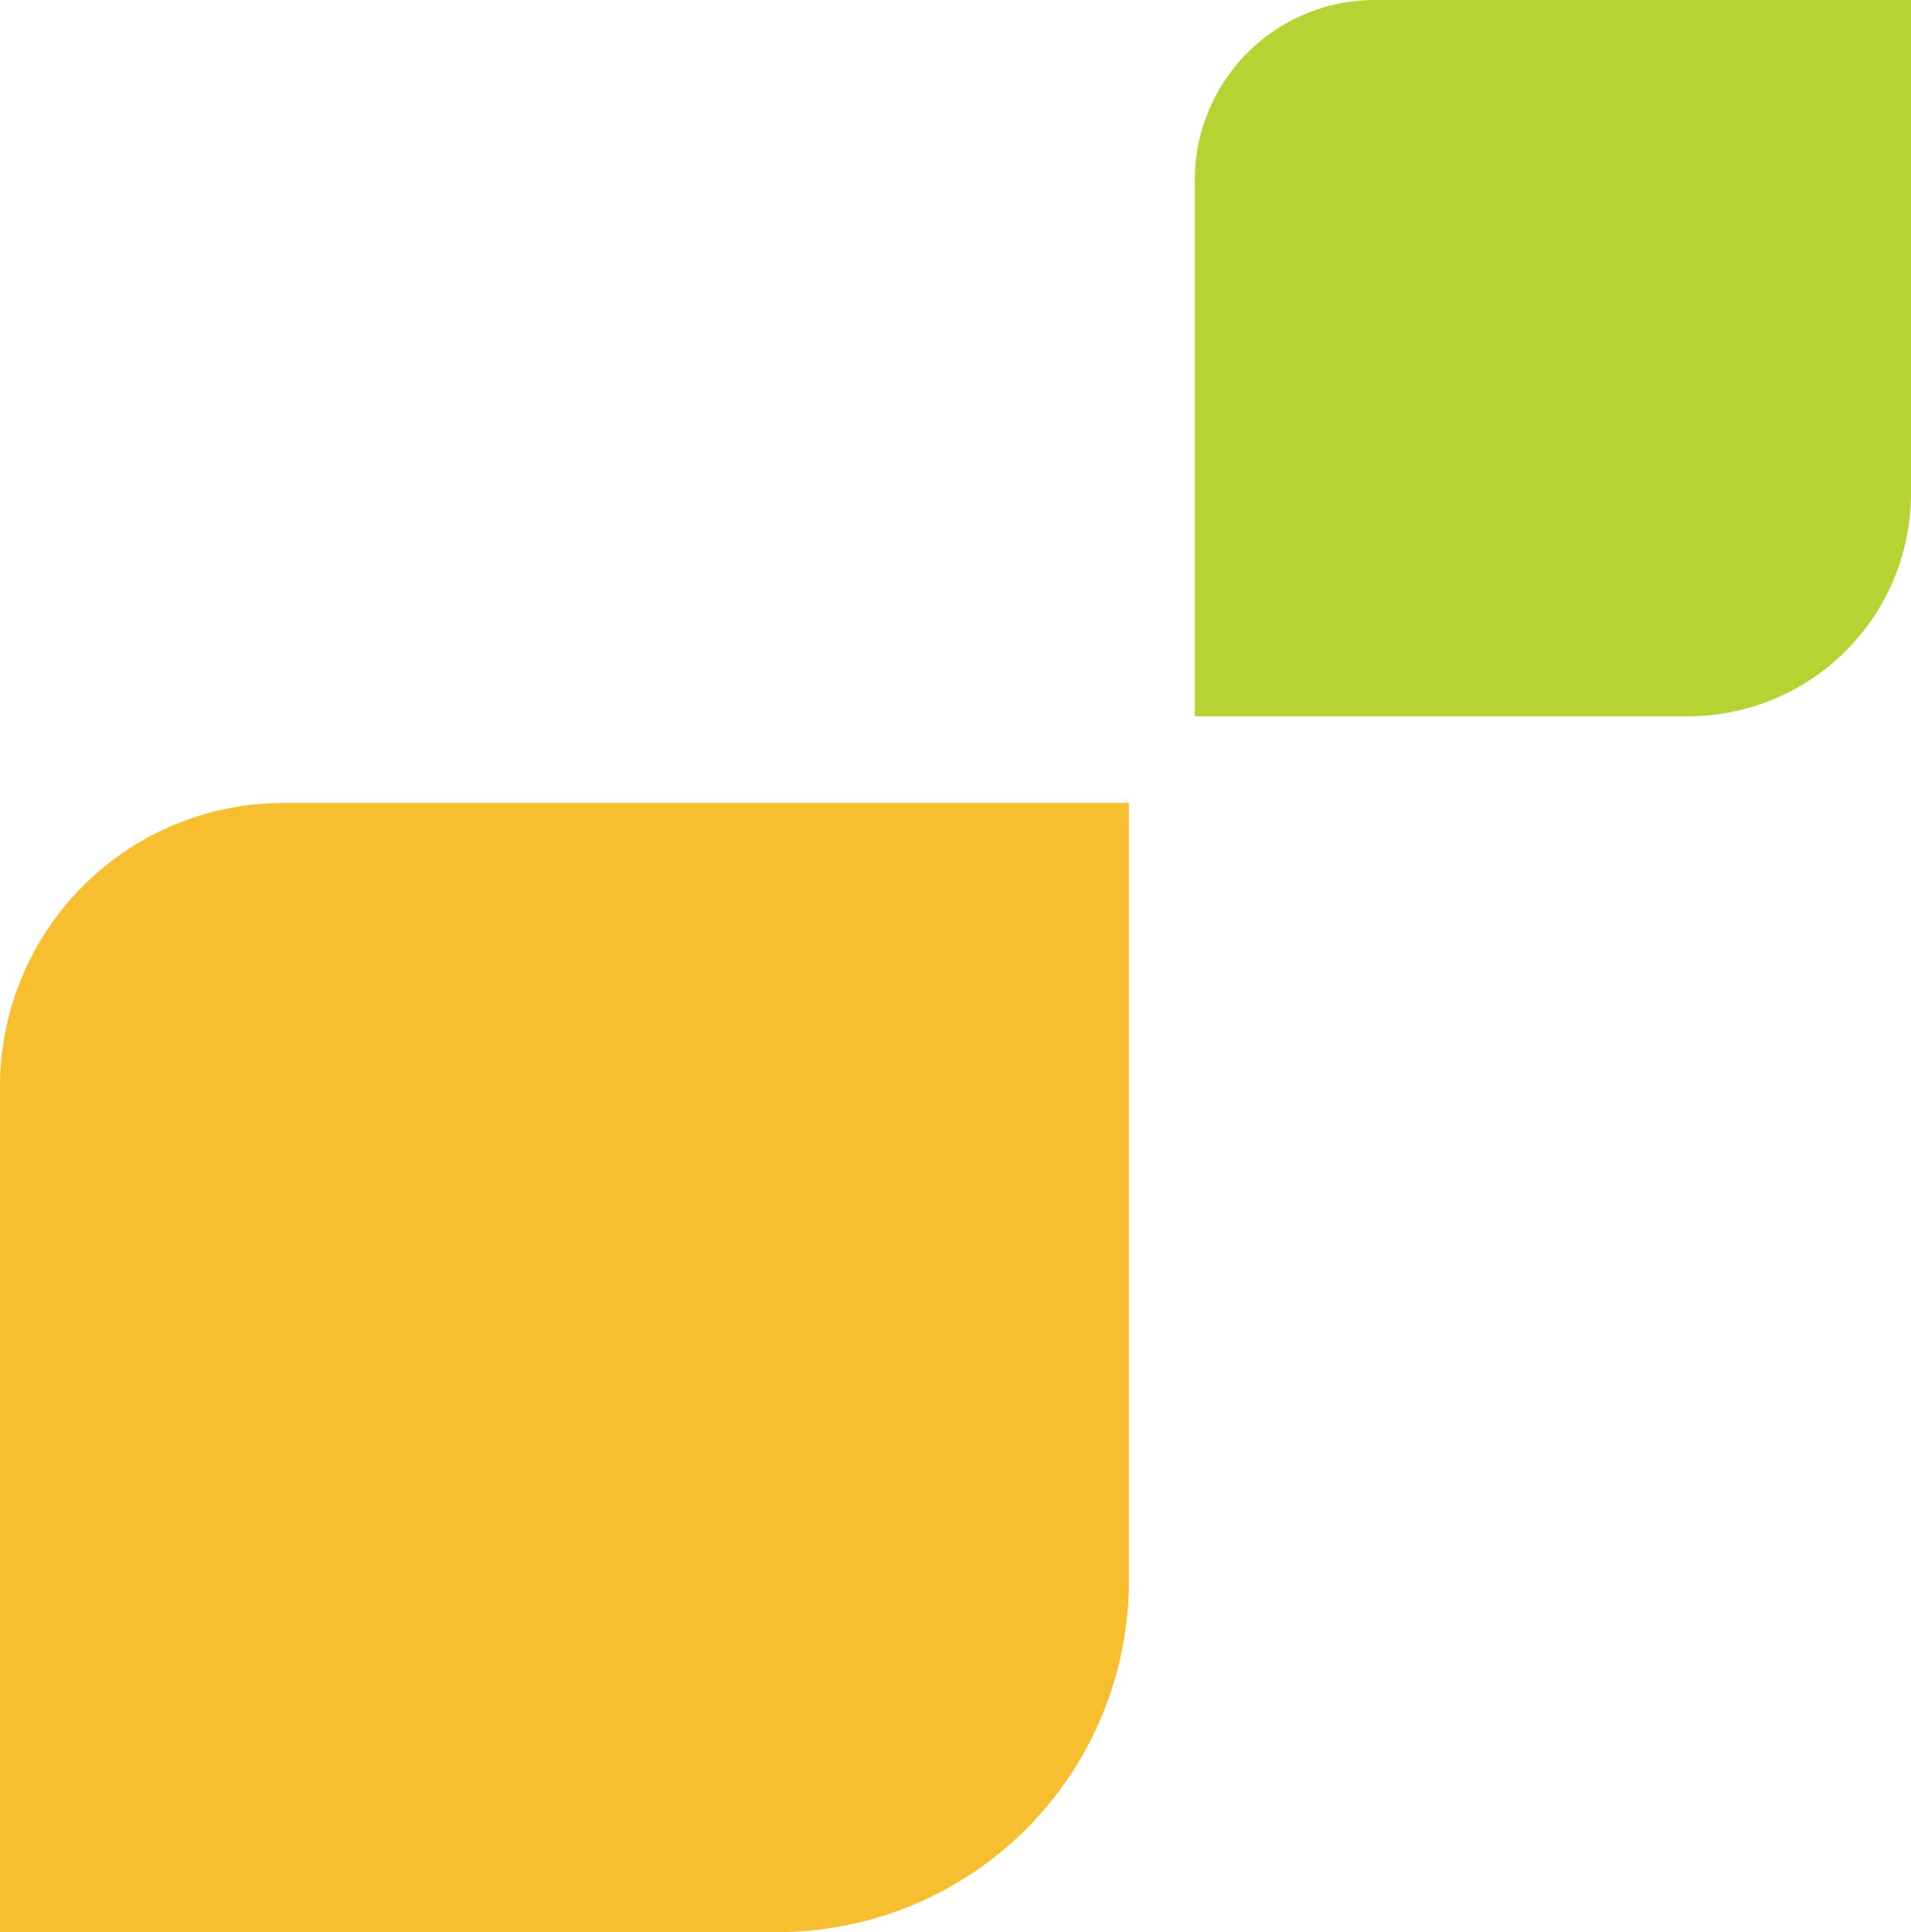
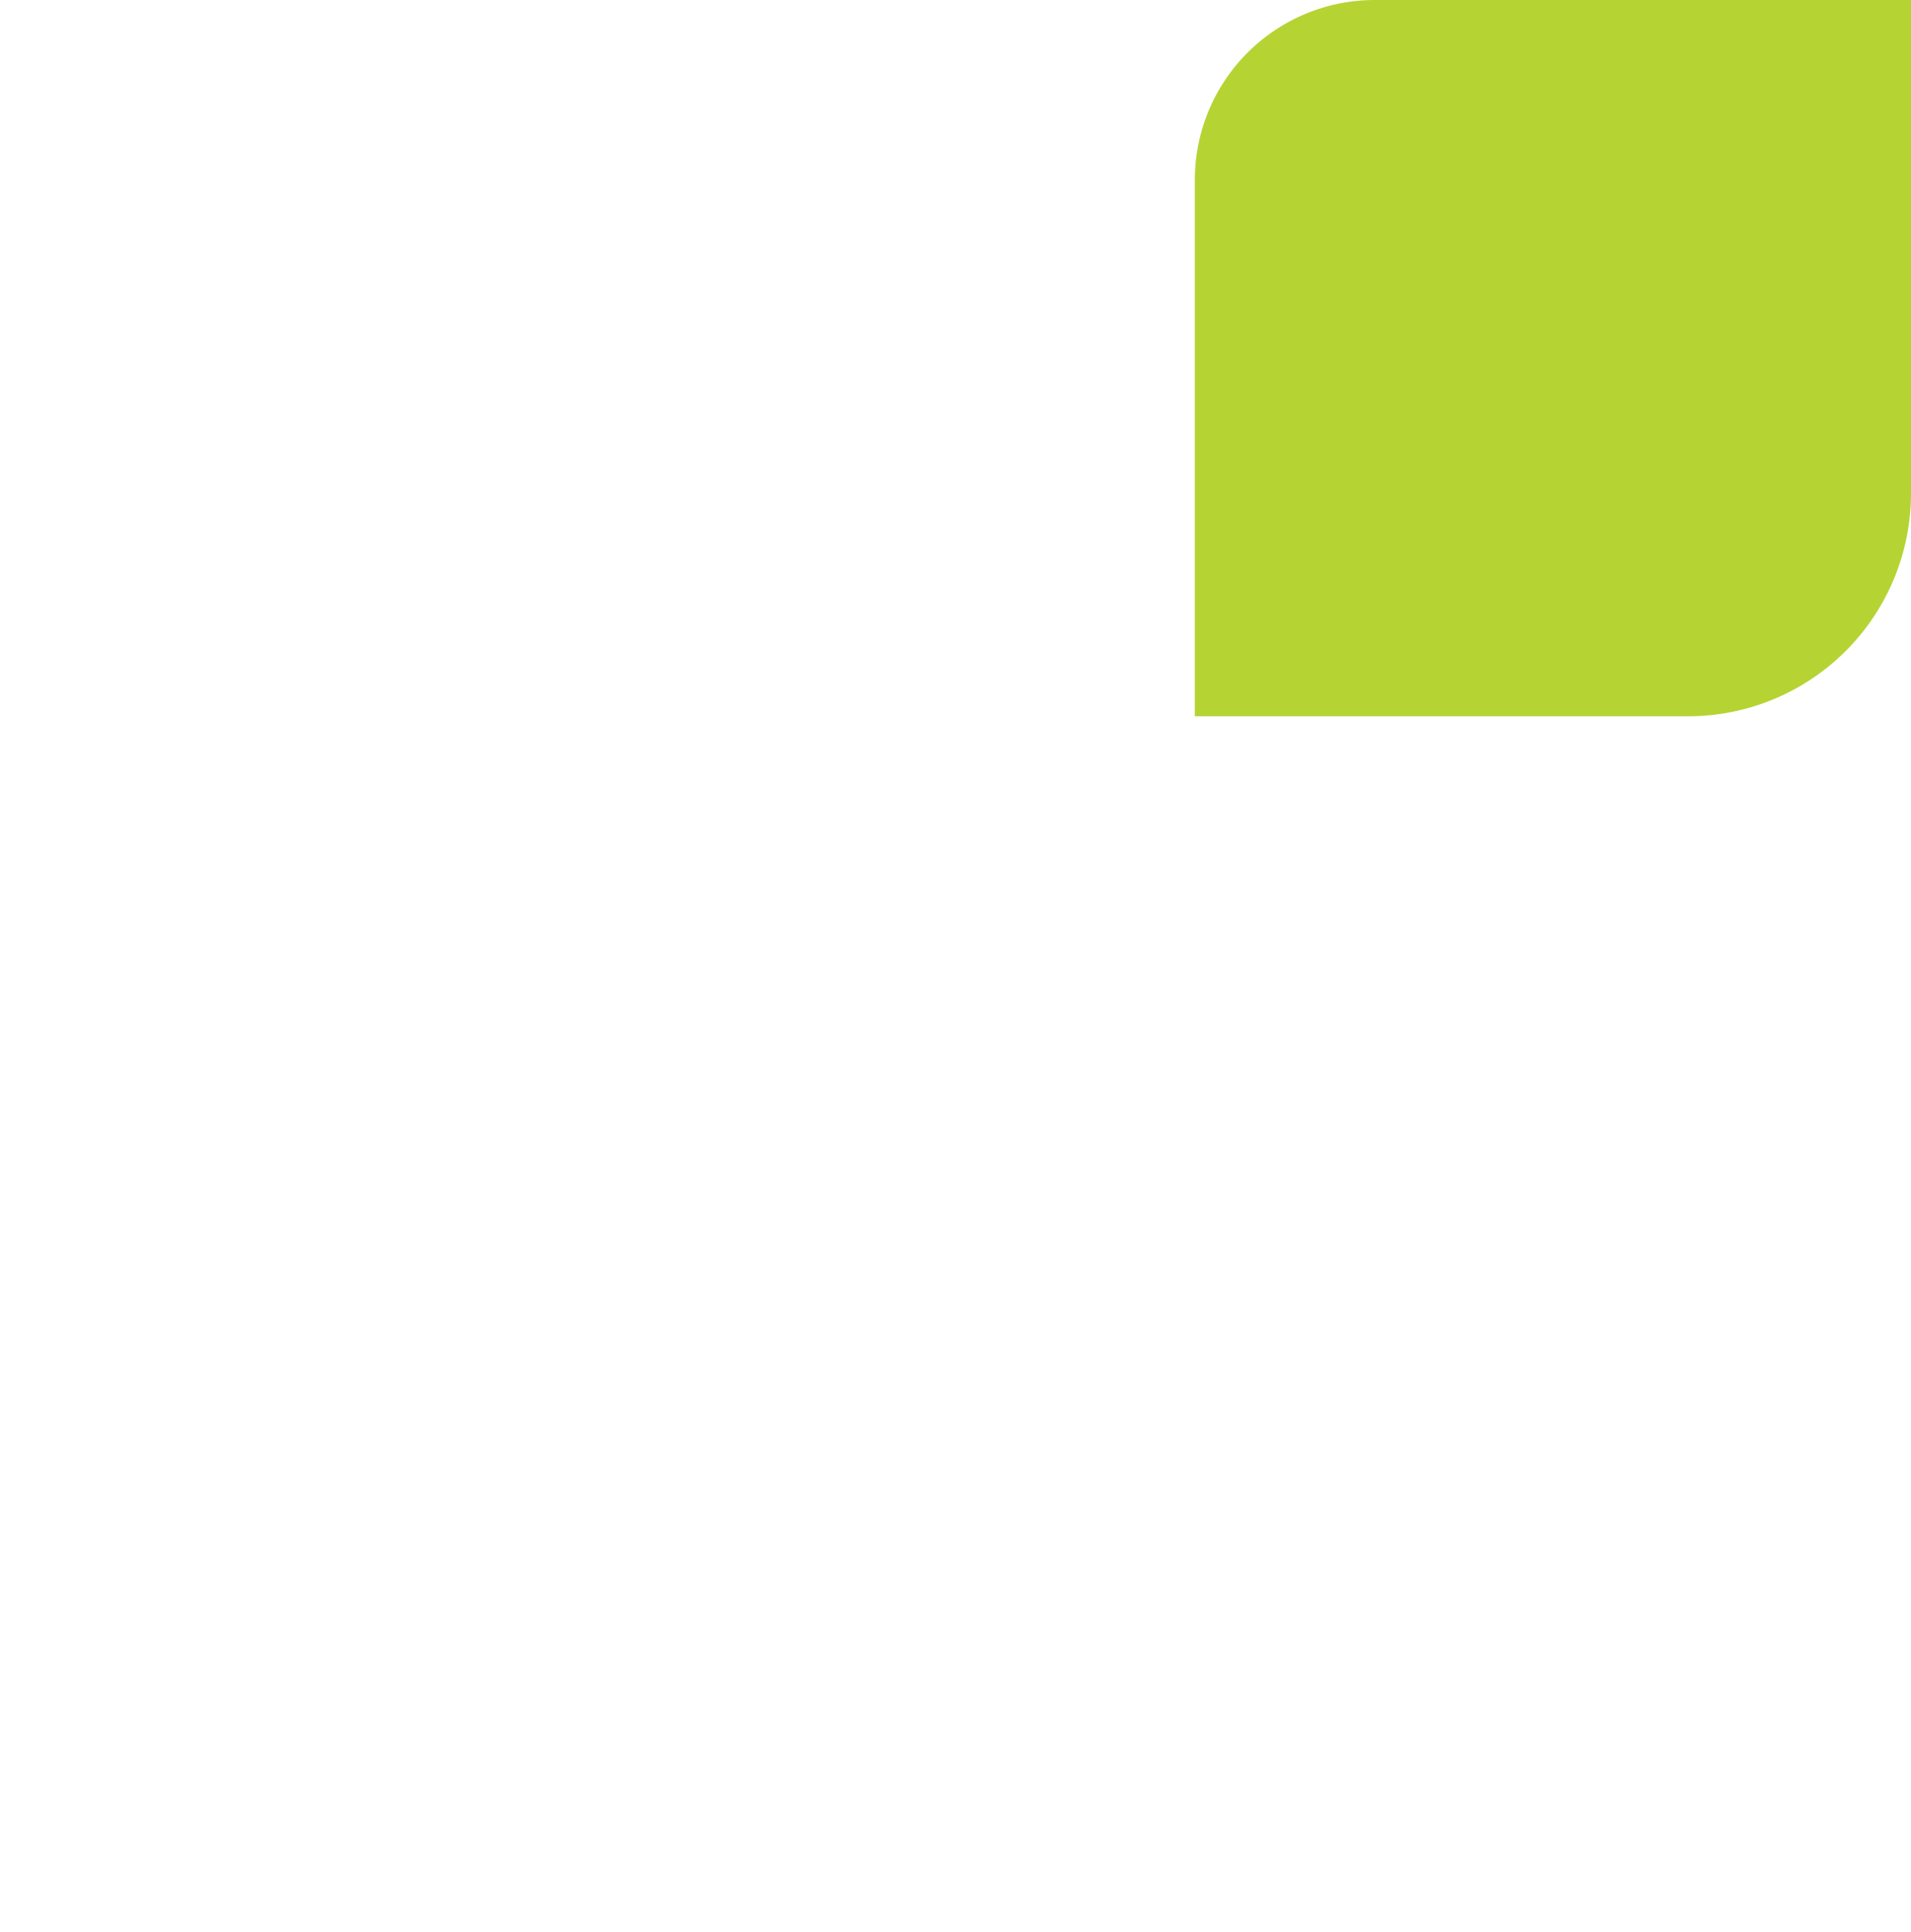
<svg xmlns="http://www.w3.org/2000/svg" width="386.297" height="390.484" viewBox="0 0 386.297 390.484">
  <g transform="translate(-1031.366 -4185.887)">
-     <path d="M157.181,0H0V170.9a57.311,57.311,0,0,0,57.311,57.311h170.9V71.026A71.027,71.027,0,0,0,157.181,0Z" transform="translate(1259.574 4348.164) rotate(90)" fill="#f7bf30" />
    <path d="M99.71,0H0V108.411a36.356,36.356,0,0,0,36.356,36.356H144.766V45.056A45.057,45.057,0,0,0,99.71,0Z" transform="translate(1417.663 4185.887) rotate(90)" fill="#b5d433" />
  </g>
</svg>